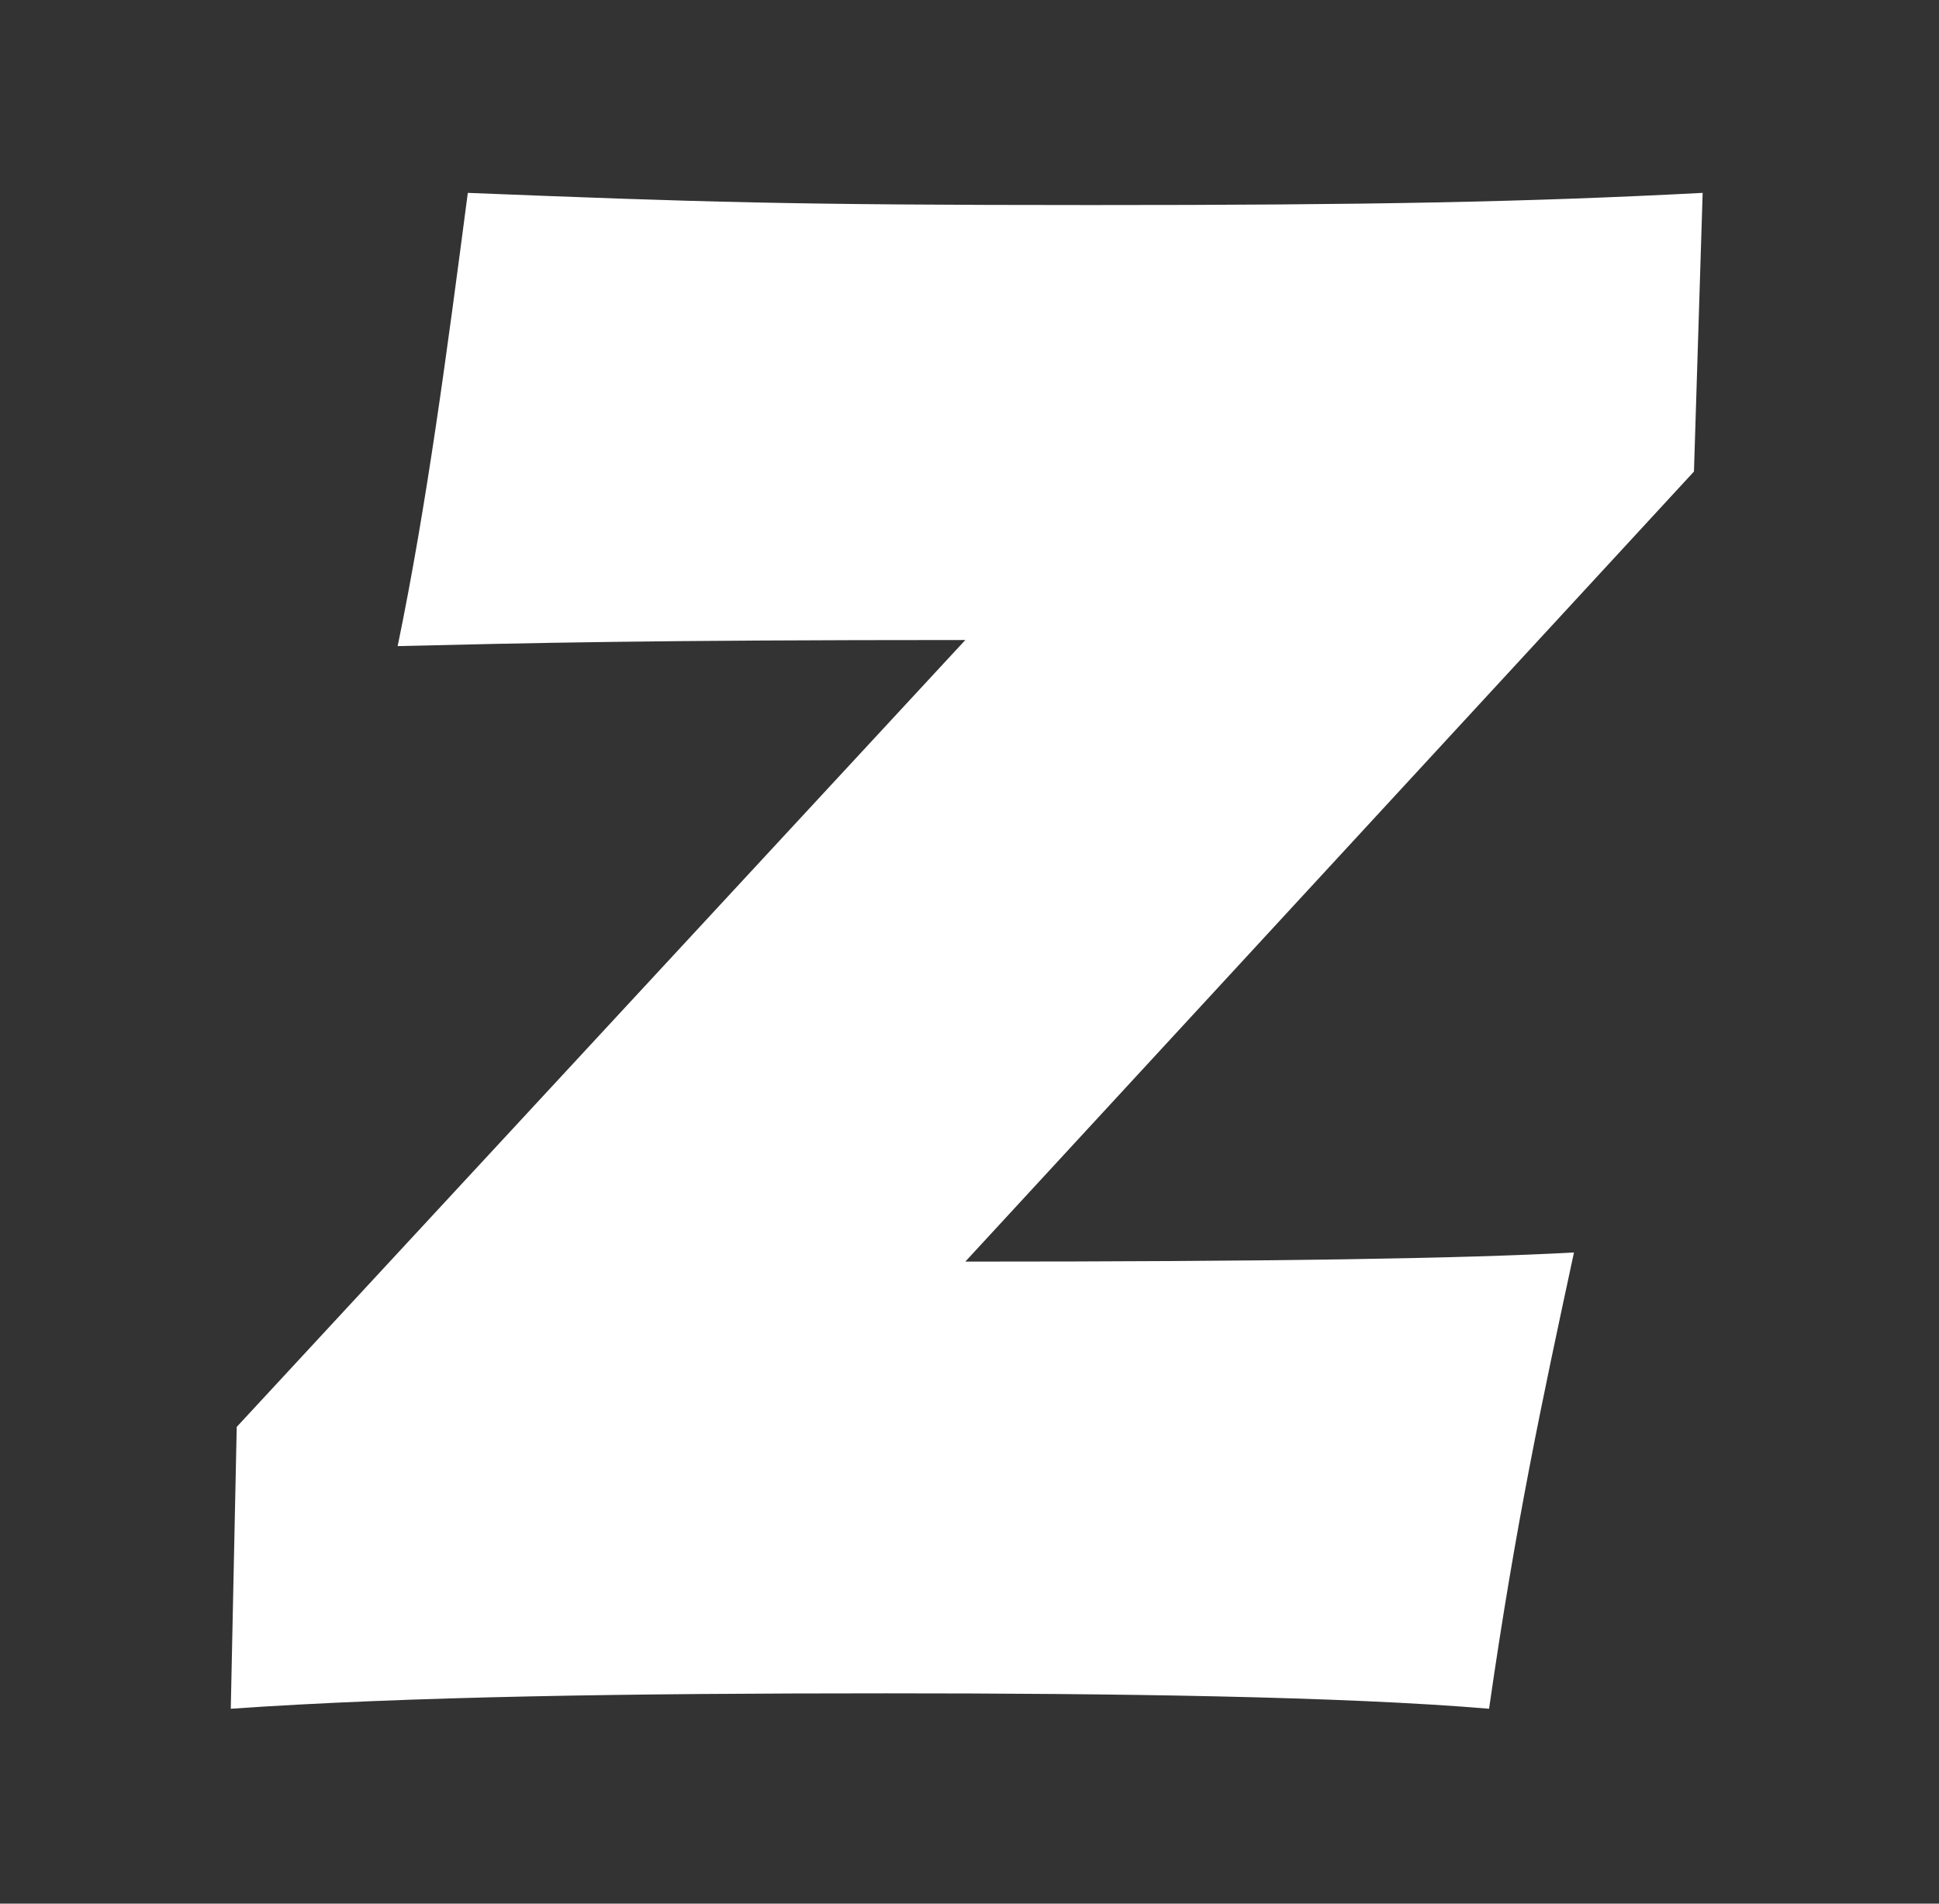
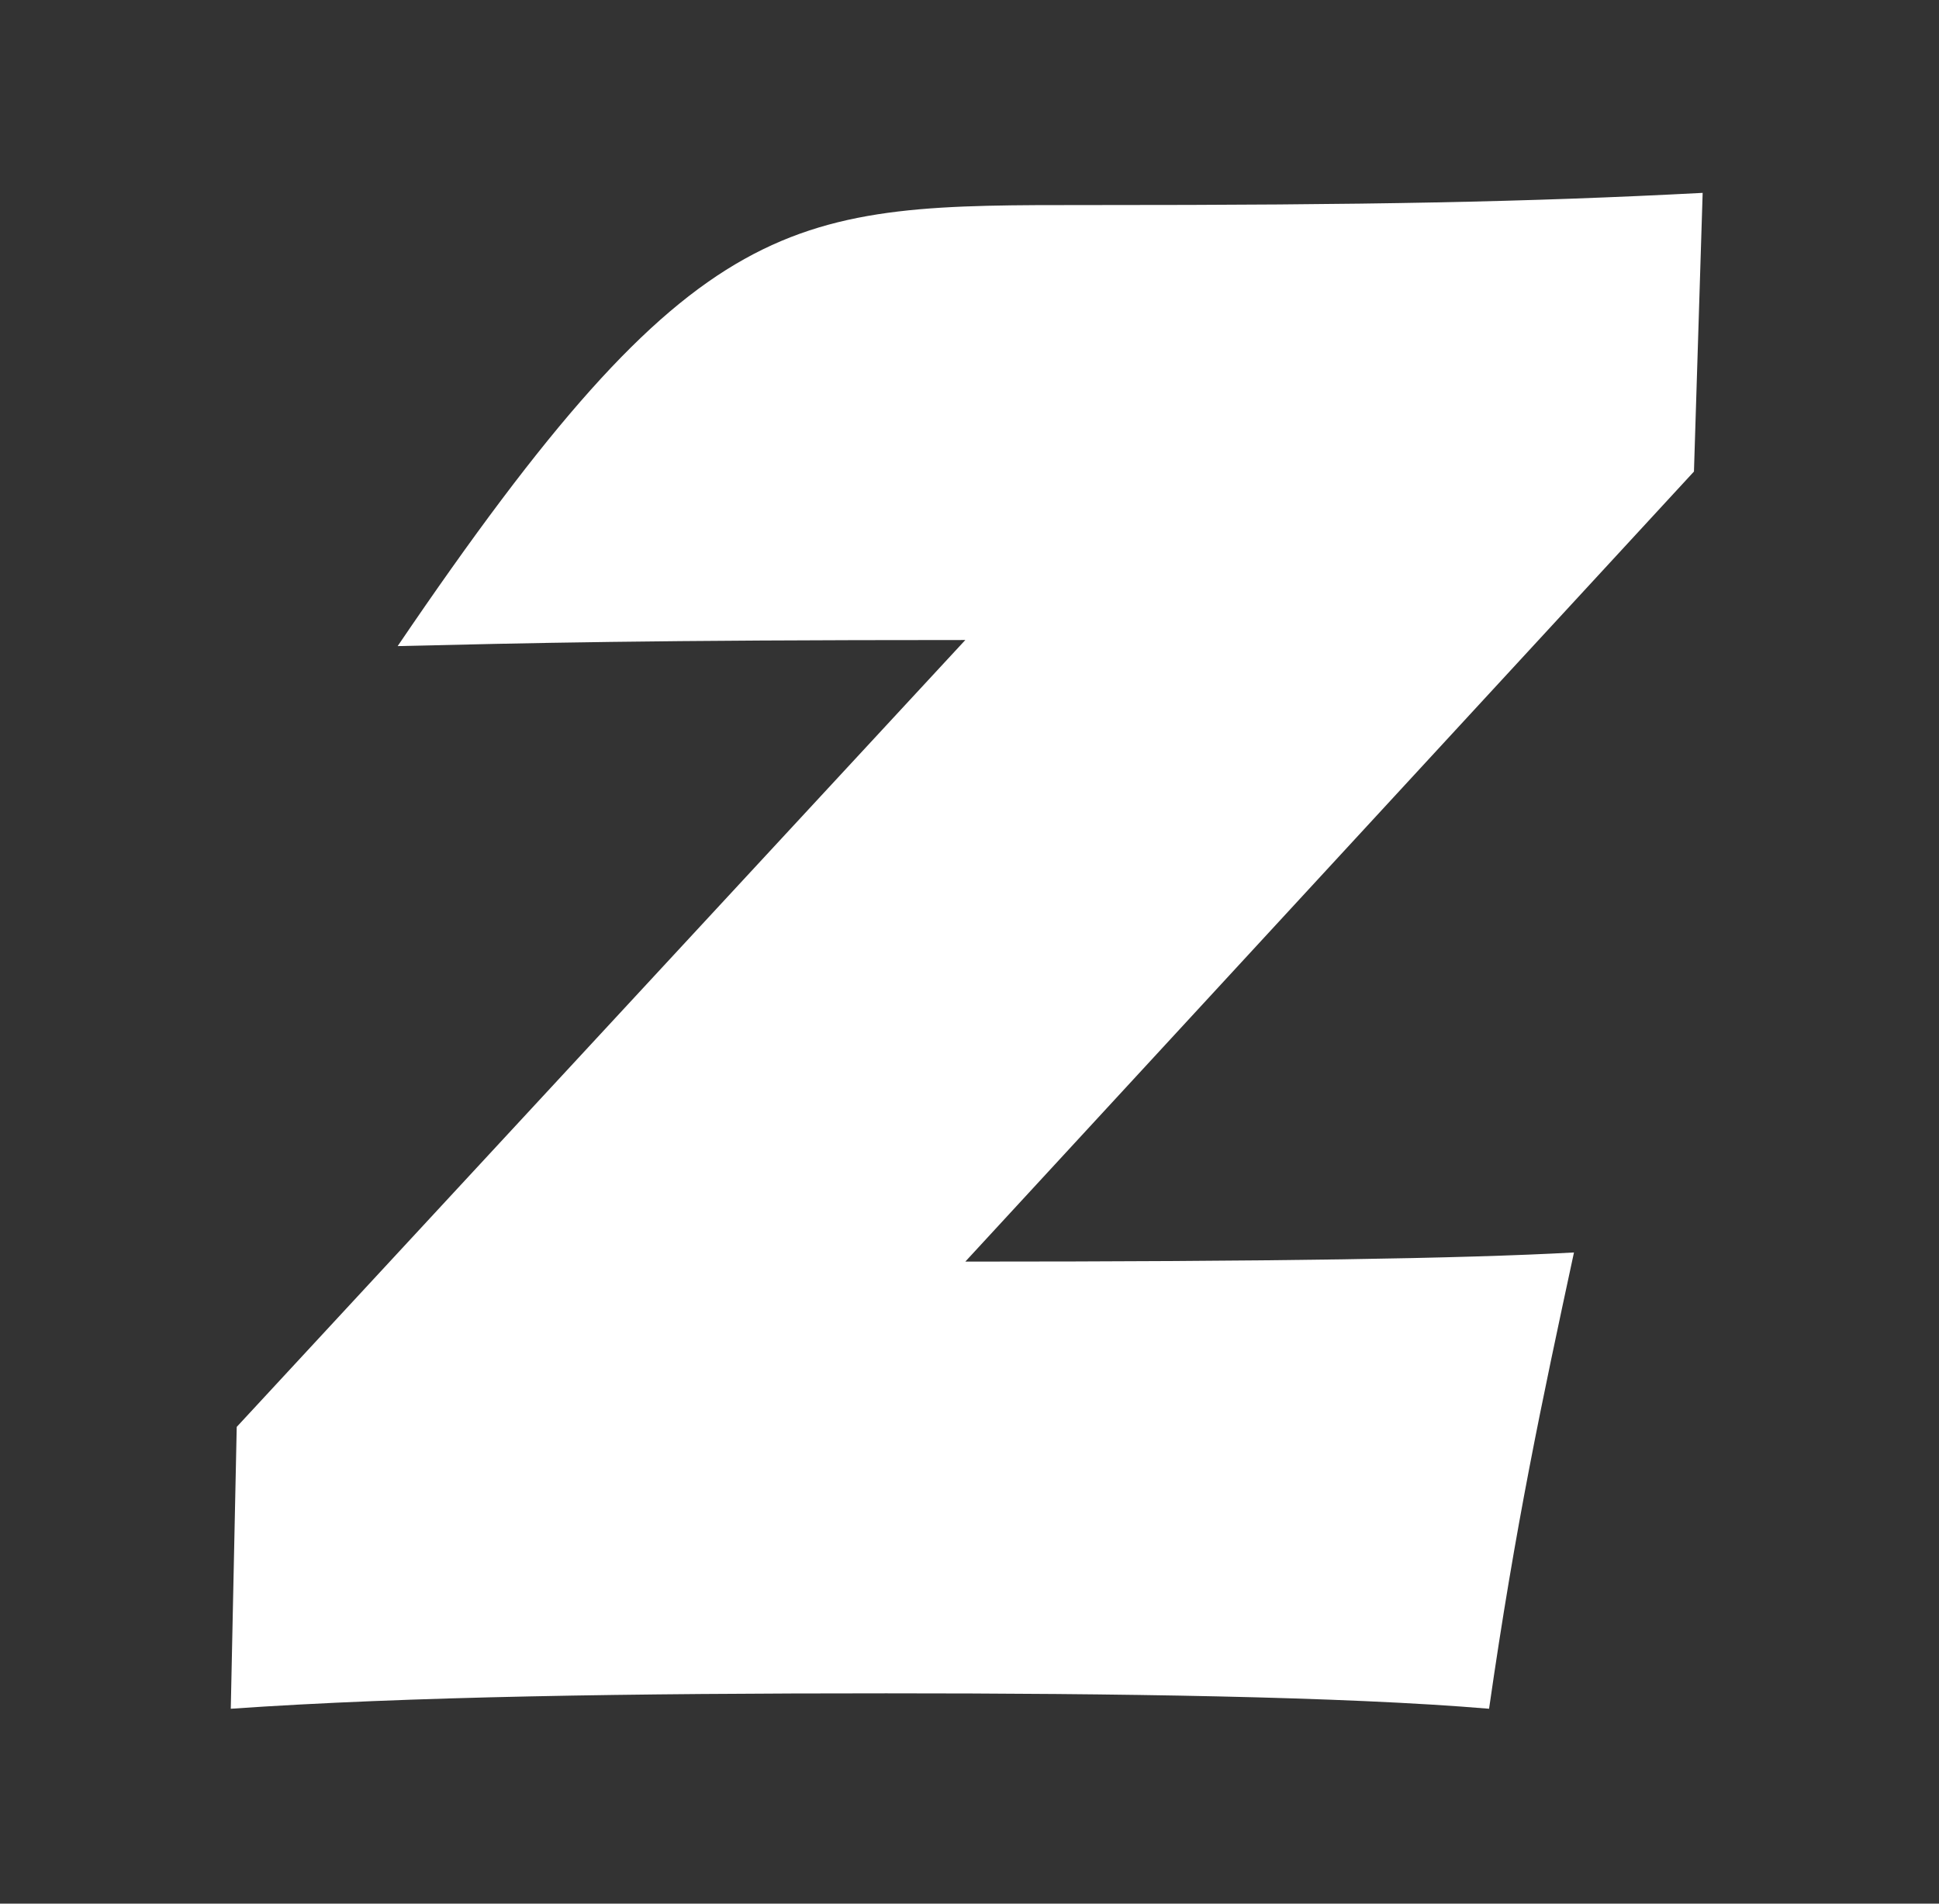
<svg xmlns="http://www.w3.org/2000/svg" width="220" height="216" viewBox="0 0 220 216" fill="none">
  <rect x="0" y="0" width="220" height="216" fill="#333333" stroke="none" />
-   <path d="M193.184 21.885L192.197 53.505L109.526 143.149C144.059 143.149 165.957 142.812 178.584 142.113C174.924 159.125 171.948 173.033 168.95 193.885C152.343 192.486 126.453 192.136 100.549 192.136C71.674 192.136 46.437 192.481 26.184 193.885L26.859 161.906L109.526 72.62C73.336 72.62 60.051 72.961 45.118 73.311C48.427 57.326 50.755 39.614 53.078 21.885C79.305 22.925 89.596 23.266 123.797 23.266C155.341 23.271 173.259 22.925 193.184 21.885Z" fill="white" />
+   <path d="M193.184 21.885L192.197 53.505L109.526 143.149C144.059 143.149 165.957 142.812 178.584 142.113C174.924 159.125 171.948 173.033 168.95 193.885C152.343 192.486 126.453 192.136 100.549 192.136C71.674 192.136 46.437 192.481 26.184 193.885L26.859 161.906L109.526 72.62C73.336 72.62 60.051 72.961 45.118 73.311C79.305 22.925 89.596 23.266 123.797 23.266C155.341 23.271 173.259 22.925 193.184 21.885Z" fill="white" />
</svg>